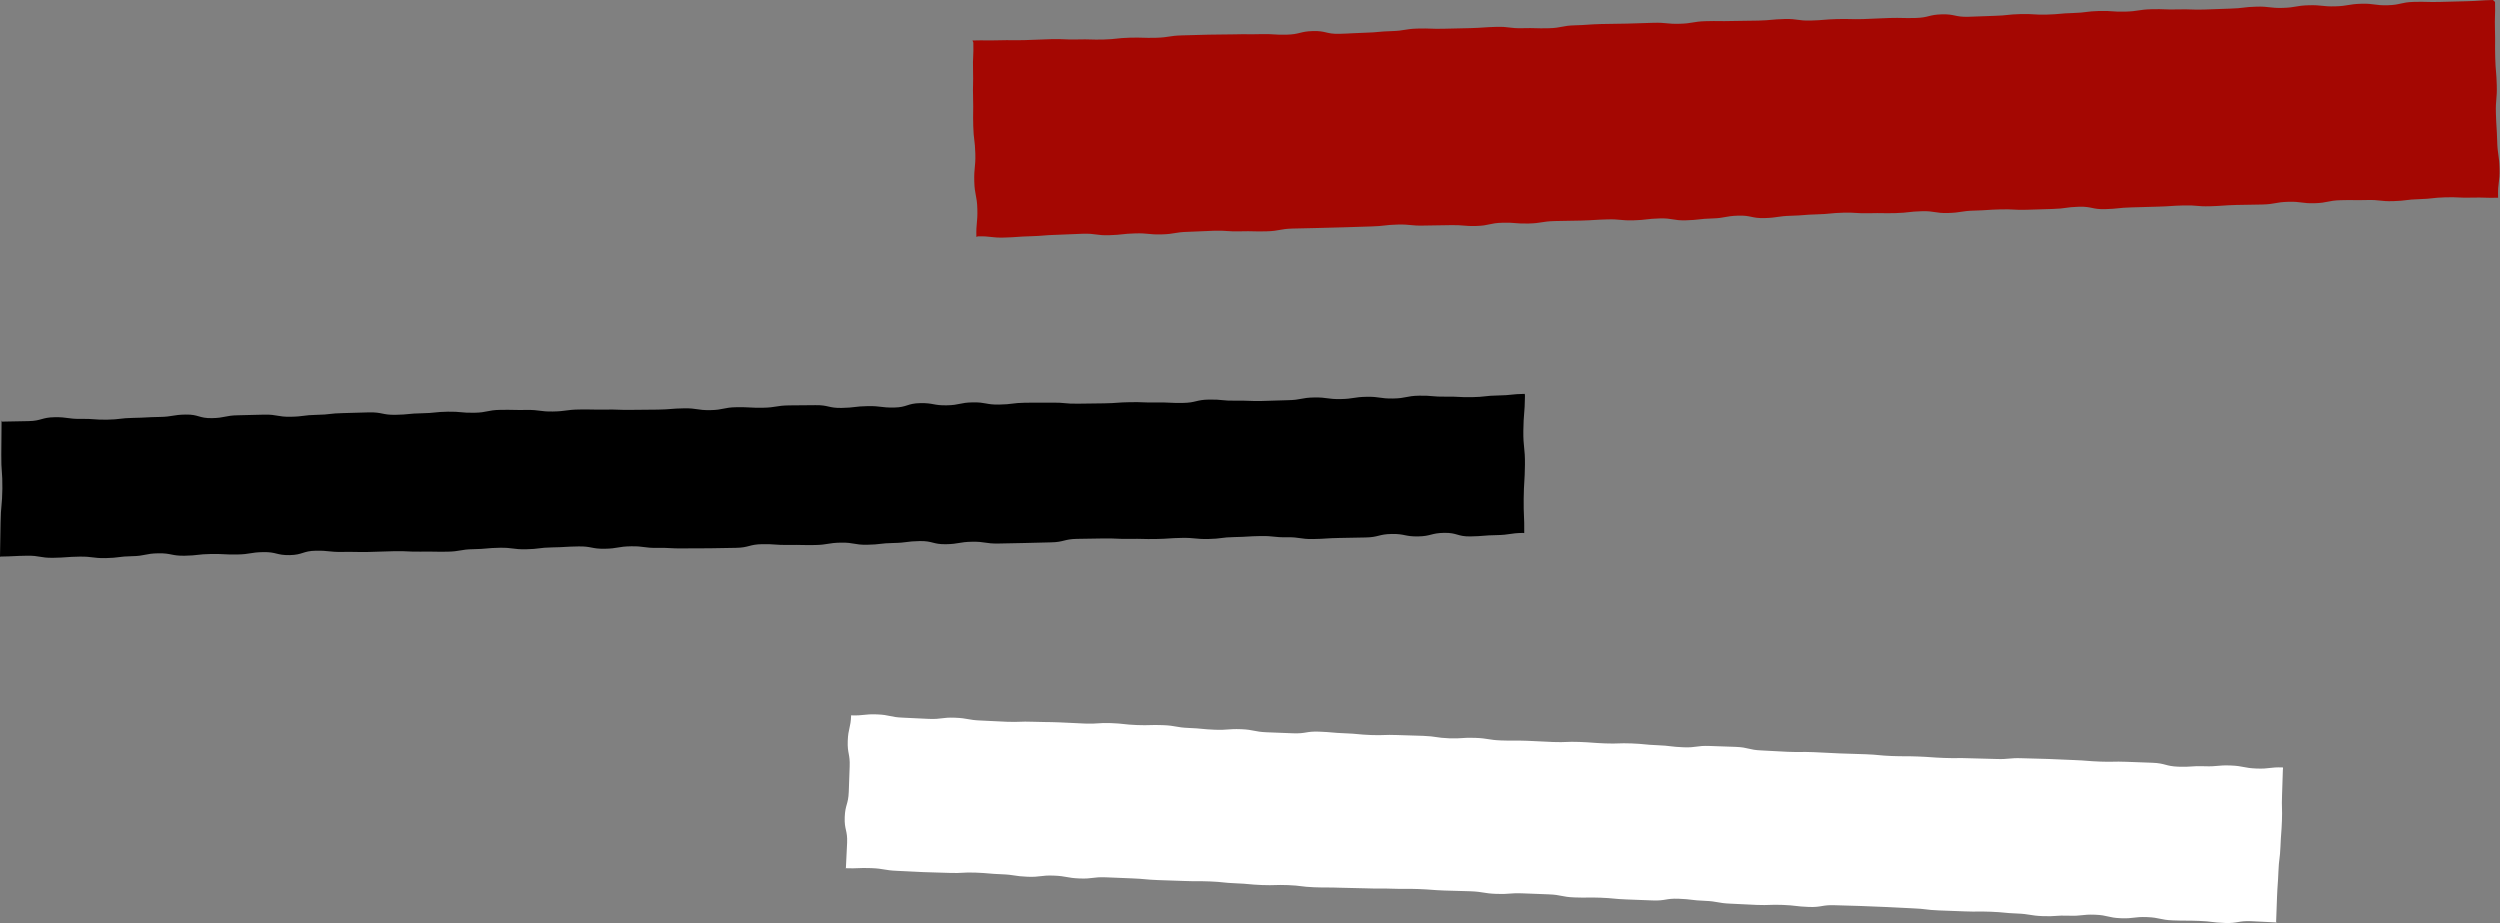
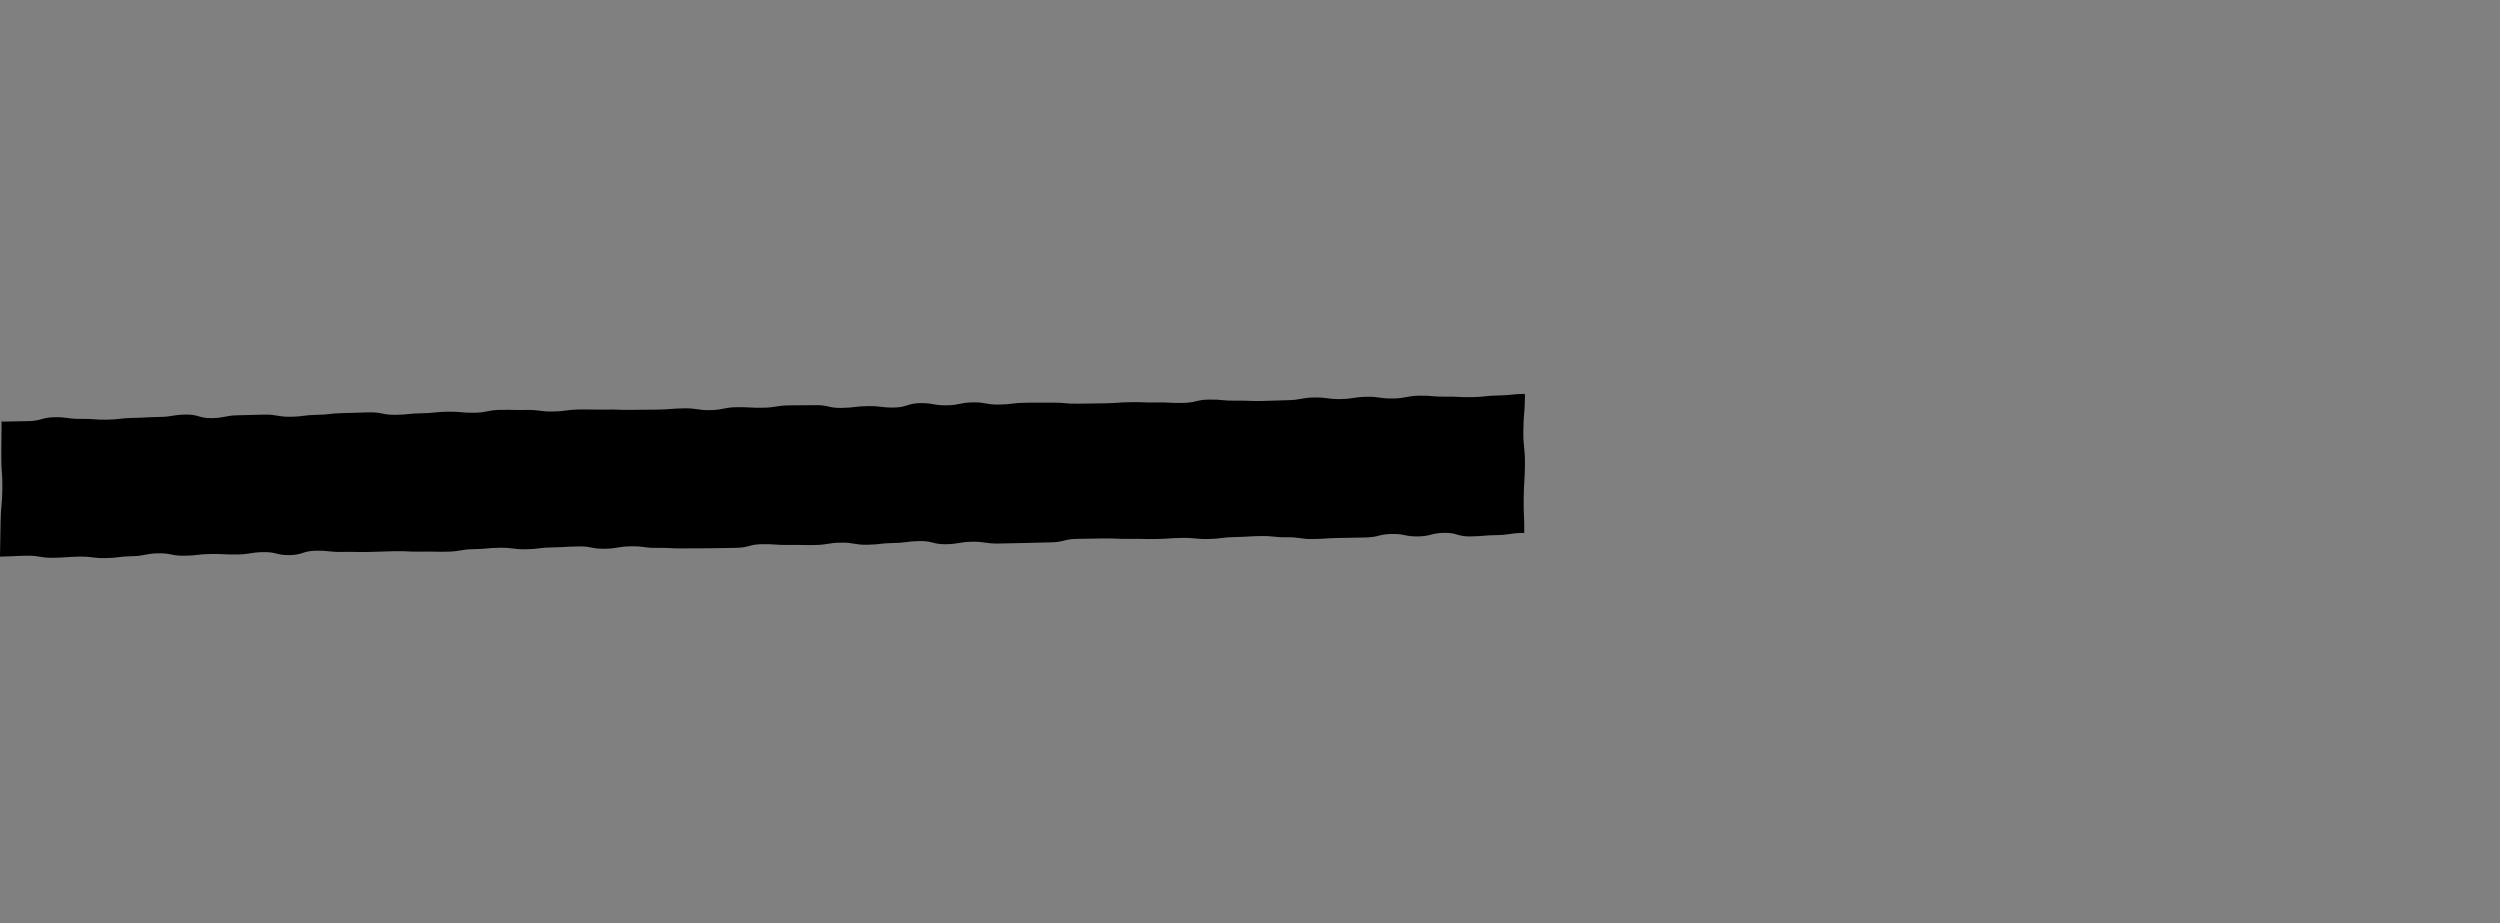
<svg xmlns="http://www.w3.org/2000/svg" fill="#000000" height="127.1" preserveAspectRatio="xMidYMid meet" version="1" viewBox="-0.0 -0.0 344.2 127.1" width="344.2" zoomAndPan="magnify">
  <rect x="-0.0" y="-0.0" width="344.2" height="127.1" fill="#808080" stroke="none" />
  <g id="change1_1">
-     <path d="M313.493,127.006c-1.791-0.068-1.79-0.111-3.581-0.179 c-1.789-0.068-1.804,0.315-3.592,0.247c-1.789-0.068-1.783-0.218-3.572-0.286 c-1.789-0.068-1.791-0.002-3.58-0.07c-1.789-0.068-1.777-0.382-3.566-0.451 c-1.79-0.068-1.801,0.223-3.591,0.155c-1.791-0.068-1.778-0.416-3.569-0.484 c-1.792-0.068-1.803,0.203-3.595,0.135c-1.791-0.068-1.799,0.128-3.59,0.06 c-1.79-0.068-1.782-0.294-3.572-0.362c-1.79-0.068-1.786-0.175-3.576-0.243 c-1.79-0.068-1.793,0.02-3.583-0.048c-1.79-0.068-1.79-0.066-3.58-0.134 c-1.791-0.068-1.785-0.218-3.576-0.286c-1.792-0.068-1.79-0.11-3.582-0.178 c-1.792-0.068-1.792-0.077-3.584-0.145c-1.791-0.068-1.792-0.037-3.583-0.105 c-1.791-0.068-1.805,0.304-3.595,0.236c-1.791-0.068-1.785-0.211-3.576-0.279 c-1.791-0.068-1.796,0.068-3.588-0c-1.793-0.068-1.791-0.104-3.584-0.172 c-1.792-0.068-1.782-0.323-3.575-0.392c-1.791-0.068-1.786-0.217-3.577-0.285 c-1.791-0.068-1.805,0.3-3.596,0.232c-1.792-0.068-1.792-0.068-3.584-0.136 c-1.793-0.068-1.789-0.172-3.583-0.241c-1.792-0.068-1.796,0.031-3.588-0.038 c-1.792-0.068-1.781-0.355-3.572-0.423c-1.792-0.068-1.792-0.069-3.585-0.137 c-1.793-0.068-1.801,0.142-3.594,0.074c-1.792-0.068-1.783-0.293-3.575-0.361 c-1.792-0.068-1.794-0.033-3.586-0.101c-1.793-0.068-1.791-0.137-3.584-0.205 c-1.792-0.068-1.796,0.022-3.588-0.046c-1.793-0.068-1.796,0.017-3.59-0.051 c-1.793-0.068-1.795-0.015-3.587-0.083c-1.793-0.068-1.796,0.003-3.589-0.065 c-1.793-0.068-1.787-0.227-3.58-0.295c-1.793-0.068-1.798,0.058-3.592-0.011 c-1.791-0.068-1.787-0.169-3.578-0.237c-1.793-0.068-1.788-0.19-3.582-0.259 c-1.791-0.068-1.794,0.004-3.585-0.064c-1.793-0.068-1.794-0.054-3.587-0.122 c-1.792-0.068-1.788-0.167-3.581-0.235c-1.794-0.068-1.794-0.078-3.587-0.146 c-1.793-0.068-1.804,0.227-3.597,0.159c-1.794-0.068-1.784-0.326-3.578-0.394 c-1.794-0.068-1.806,0.225-3.6,0.157c-1.794-0.068-1.787-0.275-3.581-0.343 c-1.795-0.068-1.791-0.158-3.586-0.226c-1.794-0.068-1.801,0.108-3.595,0.04 c-1.794-0.068-1.795-0.04-3.59-0.109c-1.795-0.068-1.793-0.105-3.588-0.174 c-1.798-0.068-1.789-0.306-3.586-0.375c-1.798-0.068-1.803,0.08-3.601,0.011 c-0.055-0.002,0.107,0.042,0.109-0.013c0.067-1.748,0.103-1.747,0.17-3.495 c0.067-1.75-0.397-1.768-0.33-3.518c0.067-1.75,0.49-1.734,0.557-3.484 c0.067-1.751,0.057-1.751,0.124-3.502c0.067-1.753-0.332-1.769-0.265-3.522 c0.067-1.753,0.4-1.741,0.466-3.494c0.002-0.055-0.085-0.019-0.03-0.017 c1.791,0.068,1.801-0.199,3.593-0.131c1.789,0.068,1.777,0.382,3.566,0.45 c1.789,0.068,1.787,0.101,3.576,0.169c1.789,0.068,1.8-0.23,3.589-0.162 c1.789,0.068,1.78,0.32,3.569,0.388c1.79,0.068,1.789,0.103,3.578,0.171 c1.791,0.068,1.796-0.069,3.587-0.001c1.792,0.068,1.794,0.013,3.587,0.081 c1.791,0.068,1.79,0.098,3.582,0.167c1.79,0.068,1.798-0.131,3.588-0.063 c1.79,0.068,1.785,0.2,3.575,0.268c1.79,0.068,1.794-0.055,3.584,0.013 c1.79,0.068,1.78,0.32,3.57,0.388c1.791,0.068,1.787,0.176,3.577,0.244 c1.792,0.068,1.8-0.143,3.592-0.075c1.792,0.068,1.781,0.358,3.573,0.426 c1.791,0.068,1.791,0.071,3.582,0.139c1.791,0.068,1.804-0.295,3.595-0.227 c1.791,0.068,1.787,0.159,3.578,0.227c1.791,0.068,1.787,0.171,3.579,0.239 c1.793,0.068,1.798-0.067,3.59,0.002c1.792,0.068,1.793,0.043,3.585,0.111 c1.791,0.068,1.784,0.27,3.575,0.338c1.791,0.068,1.799-0.13,3.59-0.061 c1.792,0.068,1.784,0.287,3.575,0.355c1.793,0.068,1.797-0.019,3.59,0.049 c1.792,0.068,1.791,0.099,3.583,0.167c1.792,0.068,1.797-0.079,3.589-0.01 c1.792,0.068,1.79,0.135,3.582,0.203c1.793,0.068,1.798-0.066,3.591,0.002 c1.792,0.068,1.788,0.179,3.58,0.247c1.792,0.068,1.787,0.217,3.579,0.285 c1.793,0.068,1.805-0.25,3.598-0.182c1.792,0.068,1.793,0.056,3.585,0.124 c1.793,0.068,1.78,0.423,3.573,0.491c1.793,0.068,1.791,0.121,3.583,0.189 c1.793,0.068,1.796-0.02,3.59,0.048c1.793,0.068,1.792,0.105,3.584,0.173 c1.793,0.068,1.794,0.047,3.588,0.115c1.791,0.068,1.787,0.175,3.578,0.243 c1.793,0.068,1.796-0.002,3.589,0.066c1.791,0.068,1.789,0.13,3.58,0.198 c1.793,0.068,1.797-0.02,3.59,0.048c1.792,0.068,1.794,0.028,3.586,0.096 c1.794,0.068,1.803-0.17,3.597-0.102c1.793,0.068,1.794,0.031,3.587,0.1 c1.794,0.068,1.793,0.083,3.587,0.151c1.794,0.068,1.792,0.144,3.586,0.212 c1.794,0.068,1.799-0.041,3.593,0.027c1.794,0.068,1.795,0.065,3.589,0.133 c1.794,0.068,1.779,0.473,3.573,0.542c1.794,0.068,1.802-0.131,3.596-0.063 c1.795,0.068,1.804-0.172,3.599-0.103c1.798,0.068,1.787,0.351,3.584,0.419 c1.798,0.068,1.809-0.219,3.606-0.15c0.055,0.002,0.004,0.289,0.002,0.344 c-0.067,1.748-0.047,1.749-0.114,3.497c-0.067,1.75,0.052,1.754-0.014,3.504 c-0.067,1.75-0.133,1.748-0.2,3.498c-0.067,1.751-0.217,1.745-0.284,3.496 c-0.067,1.753-0.126,1.751-0.193,3.505c-0.067,1.753-0.06,1.754-0.127,3.507 C313.373,127.074,313.548,127.008,313.493,127.006z" fill="#ffffff" />
-   </g>
+     </g>
  <g id="change2_1">
-     <path d="M343.912,27.223c-1.804,0.048-1.807-0.062-3.611-0.014 c-1.804,0.048-1.807-0.089-3.611-0.041c-1.803,0.048-1.799,0.204-3.603,0.252 c-1.803,0.048-1.798,0.225-3.602,0.273c-1.801,0.048-1.808-0.202-3.608-0.154 c-1.801,0.048-1.803-0.025-3.603,0.023c-1.801,0.048-1.792,0.367-3.593,0.415 c-1.801,0.048-1.809-0.242-3.61-0.194c-1.802,0.048-1.794,0.325-3.596,0.373 c-1.803,0.048-1.804,0.015-3.607,0.063c-1.804,0.048-1.802,0.13-3.606,0.178 c-1.803,0.048-1.809-0.161-3.612-0.114c-1.802,0.048-1.8,0.121-3.603,0.169 c-1.802,0.048-1.802,0.053-3.604,0.101c-1.802,0.048-1.798,0.193-3.6,0.241 c-1.802,0.048-1.813-0.379-3.615-0.331c-1.803,0.048-1.797,0.257-3.6,0.305 c-1.804,0.048-1.804,0.063-3.608,0.111c-1.804,0.048-1.808-0.099-3.612-0.051 c-1.803,0.048-1.801,0.119-3.604,0.167c-1.803,0.048-1.796,0.282-3.599,0.33 c-1.803,0.048-1.812-0.293-3.614-0.245c-1.803,0.048-1.799,0.21-3.602,0.258 c-1.805,0.048-1.807-0.032-3.611,0.016c-1.804,0.048-1.809-0.119-3.613-0.071 c-1.803,0.048-1.8,0.179-3.603,0.227c-1.803,0.048-1.801,0.148-3.604,0.196 c-1.804,0.048-1.798,0.27-3.602,0.318c-1.805,0.048-1.817-0.383-3.622-0.335 c-1.804,0.048-1.796,0.338-3.6,0.386c-1.804,0.048-1.799,0.208-3.603,0.256 c-1.804,0.048-1.814-0.308-3.618-0.26c-1.805,0.048-1.801,0.214-3.605,0.262 c-1.804,0.048-1.81-0.176-3.614-0.128c-1.804,0.048-1.803,0.115-3.607,0.163 c-1.805,0.048-1.806,0.018-3.611,0.065c-1.804,0.048-1.798,0.291-3.602,0.339 c-1.805,0.048-1.811-0.154-3.616-0.106c-1.805,0.048-1.795,0.397-3.6,0.445 c-1.805,0.048-1.811-0.161-3.616-0.113c-1.805,0.048-1.806,0.009-3.611,0.057 c-1.805,0.048-1.812-0.185-3.617-0.137c-1.803,0.048-1.799,0.209-3.602,0.257 c-1.805,0.048-1.805,0.066-3.61,0.114c-1.803,0.048-1.803,0.049-3.606,0.096 c-1.805,0.048-1.806,0.033-3.611,0.081c-1.804,0.048-1.797,0.333-3.601,0.381 c-1.806,0.048-1.808-0.048-3.614-0c-1.805,0.048-1.809-0.127-3.614-0.079 c-1.806,0.048-1.804,0.101-3.61,0.149c-1.806,0.048-1.8,0.305-3.606,0.353 c-1.806,0.048-1.813-0.185-3.619-0.137c-1.807,0.048-1.802,0.201-3.609,0.249 c-1.806,0.048-1.814-0.248-3.62-0.2c-1.806,0.048-1.805,0.098-3.611,0.146 c-1.807,0.048-1.804,0.15-3.611,0.198c-1.81,0.048-1.807,0.133-3.617,0.181s-1.817-0.213-3.626-0.165 c-0.055,0.001-0.197,0.113-0.199,0.058c-0.051-1.909,0.183-1.915,0.133-3.824 c-0.051-1.909-0.372-1.9-0.422-3.809c-0.051-1.908,0.194-1.915,0.144-3.823 c-0.051-1.908-0.235-1.904-0.286-3.812c-0.051-1.909,0.028-1.911-0.022-3.82 c-0.051-1.912,0.044-1.915-0.006-3.827c-0.051-1.912,0.092-1.916,0.041-3.828 c-0.001-0.055-0.153-0.282-0.097-0.284c1.804-0.048,1.806,0.021,3.61-0.027 c1.804-0.048,1.806,0.022,3.609-0.026c1.803-0.048,1.802-0.082,3.606-0.13 c1.803-0.048,1.807,0.087,3.61,0.039c1.801-0.048,1.804,0.057,3.605,0.009 c1.801-0.048,1.797-0.202,3.597-0.25c1.801-0.048,1.804,0.059,3.604,0.011 c1.801-0.048,1.795-0.282,3.596-0.329c1.802-0.048,1.802-0.05,3.604-0.098 c1.803-0.048,1.804,0.004,3.607-0.044c1.804-0.048,1.806,0.019,3.61-0.029 c1.803-0.048,1.808,0.119,3.611,0.071c1.802-0.048,1.792-0.446,3.594-0.494 c1.802-0.048,1.814,0.427,3.616,0.379c1.802-0.048,1.8-0.104,3.602-0.152 c1.802-0.048,1.799-0.171,3.601-0.219c1.803-0.048,1.796-0.303,3.599-0.351 c1.804-0.048,1.807,0.07,3.611,0.022c1.804-0.048,1.805-0.035,3.609-0.083 c1.803-0.048,1.801-0.125,3.604-0.173c1.803-0.048,1.81,0.228,3.612,0.18 c1.803-0.048,1.805,0.055,3.608,0.007c1.803-0.048,1.795-0.353,3.598-0.401 c1.805-0.048,1.802-0.13,3.607-0.177c1.804-0.048,1.805-0.011,3.609-0.059 c1.803-0.048,1.803-0.063,3.606-0.111c1.803-0.048,1.809,0.181,3.612,0.133 c1.804-0.048,1.797-0.31,3.601-0.358c1.805-0.048,1.807,0.025,3.612-0.023 c1.804-0.048,1.805-0.006,3.609-0.054c1.804-0.048,1.8-0.17,3.604-0.218 c1.804-0.048,1.812,0.258,3.617,0.21c1.805-0.048,1.802-0.154,3.607-0.202 c1.804-0.048,1.807,0.048,3.611-0c1.804-0.048,1.803-0.101,3.607-0.149 c1.805-0.048,1.808,0.045,3.613-0.003c1.804-0.048,1.794-0.451,3.598-0.499 c1.805-0.048,1.817,0.384,3.622,0.336c1.805-0.048,1.804-0.082,3.609-0.13 c1.805-0.048,1.801-0.195,3.606-0.243c1.805-0.048,1.809,0.118,3.614,0.071 c1.805-0.048,1.802-0.167,3.608-0.215c1.803-0.048,1.798-0.235,3.601-0.283 c1.805-0.048,1.81,0.137,3.615,0.089c1.803-0.048,1.797-0.281,3.6-0.329 c1.805-0.048,1.808,0.073,3.614,0.025c1.804-0.048,1.807,0.067,3.611,0.019 c1.806-0.048,1.805-0.08,3.611-0.127c1.805-0.048,1.8-0.222,3.605-0.27 c1.806-0.048,1.813,0.218,3.618,0.17c1.807-0.048,1.799-0.315,3.606-0.363 c1.806-0.048,1.813,0.197,3.619,0.149c1.807-0.048,1.8-0.308,3.606-0.356 c1.806-0.048,1.814,0.253,3.62,0.205c1.806-0.048,1.797-0.413,3.603-0.461 c1.807-0.048,1.809,0.051,3.616,0.003c1.81-0.048,1.81-0.046,3.619-0.094s1.808-0.12,3.617-0.168 c0.055-0.001,0.324,0.235,0.326,0.29c0.051,1.909-0.059,1.912-0.008,3.82 c0.051,1.909-0.017,1.911,0.034,3.819c0.051,1.908,0.165,1.905,0.215,3.813 c0.051,1.908-0.172,1.914-0.121,3.823c0.051,1.909,0.123,1.907,0.174,3.816 c0.051,1.912,0.277,1.906,0.328,3.818c0.051,1.912-0.253,1.92-0.202,3.832 C343.935,27.088,343.967,27.221,343.912,27.223z" fill="#a40702" />
-   </g>
+     </g>
  <g id="change3_1">
    <path d="M209.676,73.372c-1.807,0.028-1.81,0.274-3.616,0.302c-1.807,0.028-1.808,0.15-3.615,0.179 c-1.806,0.028-1.8-0.519-3.606-0.491c-1.806,0.028-1.811,0.463-3.617,0.491 c-1.804,0.028-1.799-0.367-3.603-0.338c-1.803,0.028-1.808,0.454-3.612,0.483 c-1.804,0.028-1.804,0.04-3.607,0.068c-1.804,0.028-1.805,0.12-3.609,0.148 c-1.805,0.028-1.801-0.273-3.606-0.244c-1.806,0.028-1.803-0.196-3.609-0.168 c-1.807,0.028-1.808,0.114-3.615,0.142c-1.806,0.028-1.809,0.237-3.615,0.266 c-1.805,0.028-1.803-0.182-3.608-0.153c-1.805,0.028-1.806,0.124-3.61,0.153 c-1.805,0.028-1.804-0.048-3.608-0.019c-1.805,0.028-1.803-0.086-3.608-0.058 c-1.806,0.028-1.806,0.029-3.611,0.057c-1.807,0.028-1.812,0.452-3.619,0.48 c-1.807,0.028-1.807,0.062-3.614,0.09c-1.806,0.028-1.806,0.043-3.612,0.072 c-1.805,0.028-1.802-0.274-3.607-0.246c-1.805,0.028-1.809,0.311-3.614,0.34 c-1.806,0.028-1.8-0.462-3.606-0.433c-1.807,0.028-1.81,0.237-3.617,0.265 c-1.807,0.028-1.809,0.214-3.616,0.242c-1.806,0.028-1.802-0.319-3.608-0.291 c-1.806,0.028-1.809,0.301-3.615,0.329c-1.807,0.028-1.806-0.039-3.613-0.011 c-1.808,0.028-1.806-0.135-3.614-0.107c-1.807,0.028-1.812,0.476-3.619,0.505 c-1.806,0.028-1.806,0.031-3.613,0.06c-1.807,0.028-1.807-0.013-3.614,0.015 c-1.808,0.028-1.806-0.099-3.614-0.071c-1.807,0.028-1.804-0.246-3.61-0.217 c-1.807,0.028-1.811,0.309-3.618,0.338c-1.808,0.028-1.804-0.35-3.611-0.321 c-1.807,0.028-1.808,0.105-3.615,0.134c-1.808,0.028-1.81,0.231-3.618,0.259 c-1.808,0.028-1.804-0.237-3.612-0.208c-1.808,0.028-1.81,0.168-3.617,0.196 c-1.808,0.028-1.811,0.316-3.619,0.345c-1.808,0.028-1.808-0.036-3.616-0.007 c-1.806,0.028-1.804-0.092-3.61-0.063c-1.808,0.028-1.809,0.08-3.616,0.108 c-1.806,0.028-1.805-0.035-3.611-0.007c-1.808,0.028-1.805-0.193-3.613-0.165 c-1.807,0.028-1.813,0.576-3.621,0.605c-1.809,0.028-1.803-0.442-3.612-0.413 c-1.808,0.028-1.811,0.299-3.618,0.327c-1.809,0.028-1.807-0.096-3.616-0.067 c-1.809,0.028-1.811,0.21-3.621,0.238c-1.809,0.028-1.805-0.361-3.614-0.333 c-1.809,0.028-1.813,0.369-3.623,0.397c-1.809,0.028-1.811,0.234-3.62,0.263 c-1.809,0.028-1.806-0.231-3.615-0.203c-1.81,0.028-1.811,0.133-3.62,0.161 c-1.812,0.028-1.808-0.315-3.621-0.286c-1.812,0.028-1.813,0.09-3.626,0.118 c-0.055,0.001-0.071,0.094-0.071,0.028c0.028-2.344,0.054-2.344,0.082-4.689 c0.028-2.345,0.217-2.348,0.245-4.692c0.028-2.348-0.174-2.345-0.147-4.694s0.01-2.348,0.038-4.697 c0.001-0.065,0.016,0.164,0.072,0.163c1.807-0.028,1.807-0.04,3.614-0.069 c1.807-0.028,1.812-0.509,3.619-0.537c1.806-0.028,1.803,0.255,3.609,0.227 c1.806-0.028,1.804,0.14,3.61,0.111c1.804-0.028,1.806-0.218,3.61-0.246 c1.803-0.028,1.804-0.1,3.608-0.128c1.804-0.028,1.807-0.301,3.61-0.329 c1.804-0.028,1.797,0.52,3.601,0.492c1.805-0.028,1.809-0.366,3.613-0.394 c1.806-0.028,1.806-0.06,3.612-0.088c1.807-0.028,1.803,0.321,3.61,0.292 c1.806-0.028,1.809-0.236,3.615-0.264c1.805-0.028,1.807-0.211,3.613-0.239 c1.805-0.028,1.805-0.072,3.61-0.101c1.804-0.028,1.8,0.364,3.604,0.336 c1.805-0.028,1.807-0.183,3.611-0.211c1.806-0.028,1.807-0.19,3.613-0.219 c1.807-0.028,1.804,0.175,3.611,0.147c1.807-0.028,1.811-0.369,3.618-0.398 c1.806-0.028,1.805,0.04,3.611,0.012c1.805-0.028,1.802,0.243,3.608,0.214 c1.805-0.028,1.808-0.247,3.613-0.275c1.806-0.028,1.805,0.038,3.611,0.009 c1.807-0.028,1.806,0.067,3.614,0.039c1.807-0.028,1.807-0.005,3.614-0.034 c1.806-0.028,1.808-0.149,3.614-0.177c1.806-0.028,1.802,0.276,3.608,0.248 c1.807-0.028,1.811-0.374,3.617-0.402c1.808-0.028,1.807,0.1,3.615,0.072 c1.807-0.028,1.81-0.295,3.617-0.323c1.806-0.028,1.806-0.003,3.613-0.031 c1.807-0.028,1.802,0.409,3.609,0.381c1.808-0.028,1.81-0.221,3.618-0.249 c1.807-0.028,1.804,0.223,3.611,0.195c1.807-0.028,1.814-0.579,3.621-0.607 c1.808-0.028,1.804,0.331,3.612,0.302c1.807-0.028,1.811-0.377,3.618-0.406 c1.808-0.028,1.804,0.332,3.612,0.303c1.808-0.028,1.81-0.228,3.617-0.256 c1.808-0.028,1.807,0.019,3.615-0.01c1.808-0.028,1.805,0.172,3.613,0.143 c1.808-0.028,1.808-0.018,3.616-0.047c1.806-0.028,1.807-0.132,3.613-0.16 c1.808-0.028,1.807,0.072,3.615,0.043c1.806-0.028,1.805,0.09,3.61,0.061 c1.808-0.028,1.813-0.433,3.621-0.462c1.807-0.028,1.805,0.181,3.612,0.152 c1.809-0.028,1.808,0.071,3.616,0.042c1.808-0.028,1.808-0.081,3.616-0.109 c1.809-0.028,1.812-0.345,3.621-0.374c1.809-0.028,1.806,0.249,3.615,0.22 c1.809-0.028,1.812-0.285,3.622-0.313c1.809-0.028,1.806,0.263,3.615,0.235 c1.809-0.028,1.813-0.361,3.622-0.389c1.809-0.028,1.807,0.162,3.616,0.134 c1.81-0.028,1.808,0.099,3.618,0.07c1.812-0.028,1.815-0.205,3.627-0.233 c1.812-0.028,1.814-0.192,3.627-0.22c0.055-0.001,0.051,0.301,0.05,0.367 c-0.028,2.344-0.193,2.347-0.221,4.691c-0.028,2.345,0.247,2.34,0.22,4.685 c-0.028,2.348-0.145,2.35-0.173,4.699s0.105,2.346,0.077,4.695 C209.854,73.424,209.732,73.371,209.676,73.372z" />
  </g>
</svg>